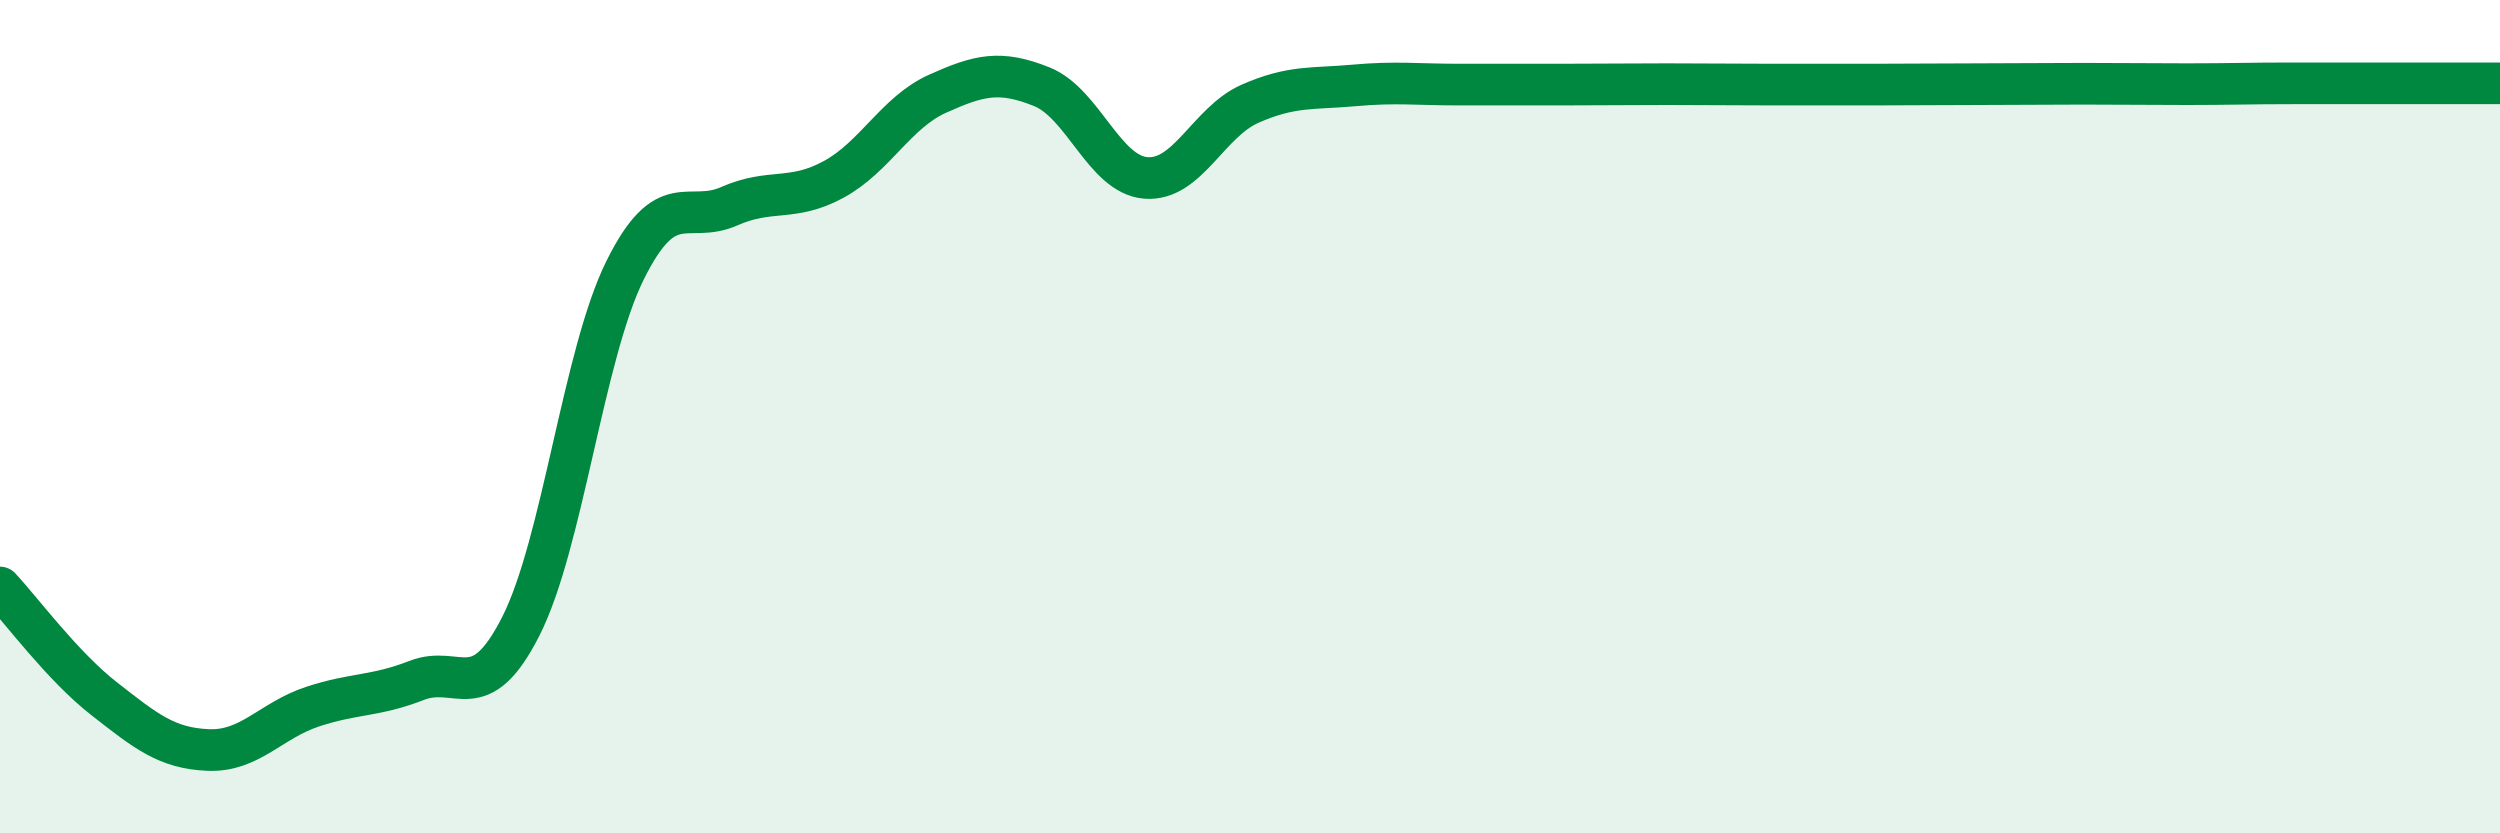
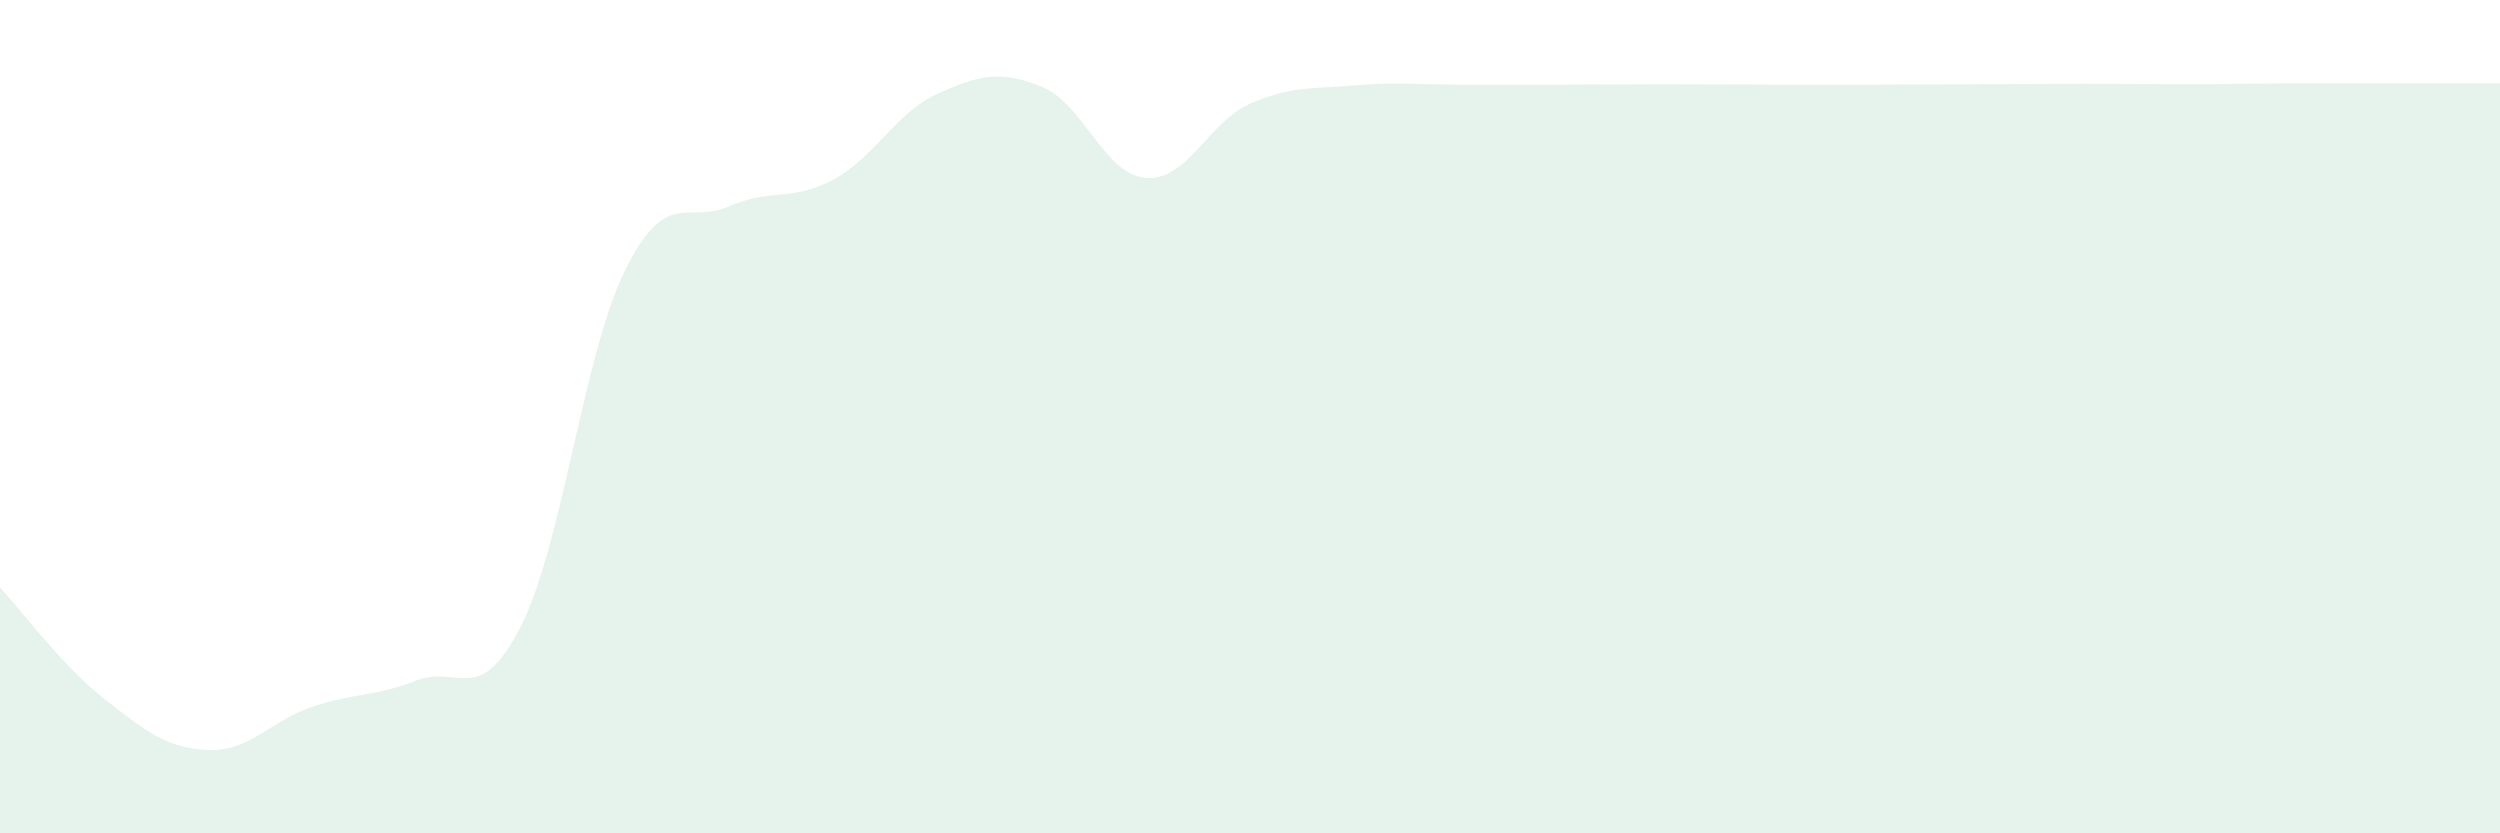
<svg xmlns="http://www.w3.org/2000/svg" width="60" height="20" viewBox="0 0 60 20">
  <path d="M 0,14.1 C 0.5,14.63 1.5,15.99 2.5,16.77 C 3.5,17.55 4,17.96 5,18 C 6,18.04 6.5,17.29 7.5,16.96 C 8.5,16.63 9,16.72 10,16.33 C 11,15.94 11.5,17 12.5,15.03 C 13.5,13.06 14,8.51 15,6.49 C 16,4.47 16.5,5.39 17.5,4.95 C 18.5,4.51 19,4.85 20,4.31 C 21,3.77 21.5,2.7 22.5,2.25 C 23.5,1.8 24,1.68 25,2.08 C 26,2.48 26.5,4.19 27.5,4.27 C 28.5,4.35 29,2.93 30,2.49 C 31,2.05 31.5,2.14 32.5,2.05 C 33.5,1.96 34,2.03 35,2.03 C 36,2.03 36.5,2.03 37.5,2.03 C 38.5,2.03 39,2.02 40,2.02 C 41,2.02 41.5,2.03 42.5,2.03 C 43.5,2.03 44,2.03 45,2.03 C 46,2.03 46.5,2.02 47.5,2.02 C 48.5,2.02 49,2.01 50,2.01 C 51,2.01 51.5,2.02 52.5,2.02 C 53.5,2.02 54,2 55,2 C 56,2 56.5,2 57.5,2 C 58.5,2 59.5,2 60,2L60 20L0 20Z" fill="#008740" opacity="0.1" stroke-linecap="round" stroke-linejoin="round" />
-   <path d="M 0,14.1 C 0.5,14.63 1.5,15.99 2.5,16.77 C 3.5,17.55 4,17.96 5,18 C 6,18.04 6.5,17.29 7.5,16.96 C 8.5,16.63 9,16.72 10,16.33 C 11,15.94 11.5,17 12.5,15.03 C 13.5,13.06 14,8.51 15,6.49 C 16,4.47 16.5,5.39 17.5,4.95 C 18.5,4.51 19,4.85 20,4.31 C 21,3.77 21.5,2.7 22.5,2.25 C 23.5,1.8 24,1.68 25,2.08 C 26,2.48 26.5,4.19 27.5,4.27 C 28.5,4.35 29,2.93 30,2.49 C 31,2.05 31.5,2.14 32.5,2.05 C 33.5,1.96 34,2.03 35,2.03 C 36,2.03 36.5,2.03 37.5,2.03 C 38.5,2.03 39,2.02 40,2.02 C 41,2.02 41.5,2.03 42.5,2.03 C 43.5,2.03 44,2.03 45,2.03 C 46,2.03 46.5,2.02 47.5,2.02 C 48.5,2.02 49,2.01 50,2.01 C 51,2.01 51.5,2.02 52.5,2.02 C 53.5,2.02 54,2 55,2 C 56,2 56.5,2 57.5,2 C 58.5,2 59.5,2 60,2" stroke="#008740" stroke-width="1" fill="none" stroke-linecap="round" stroke-linejoin="round" />
</svg>